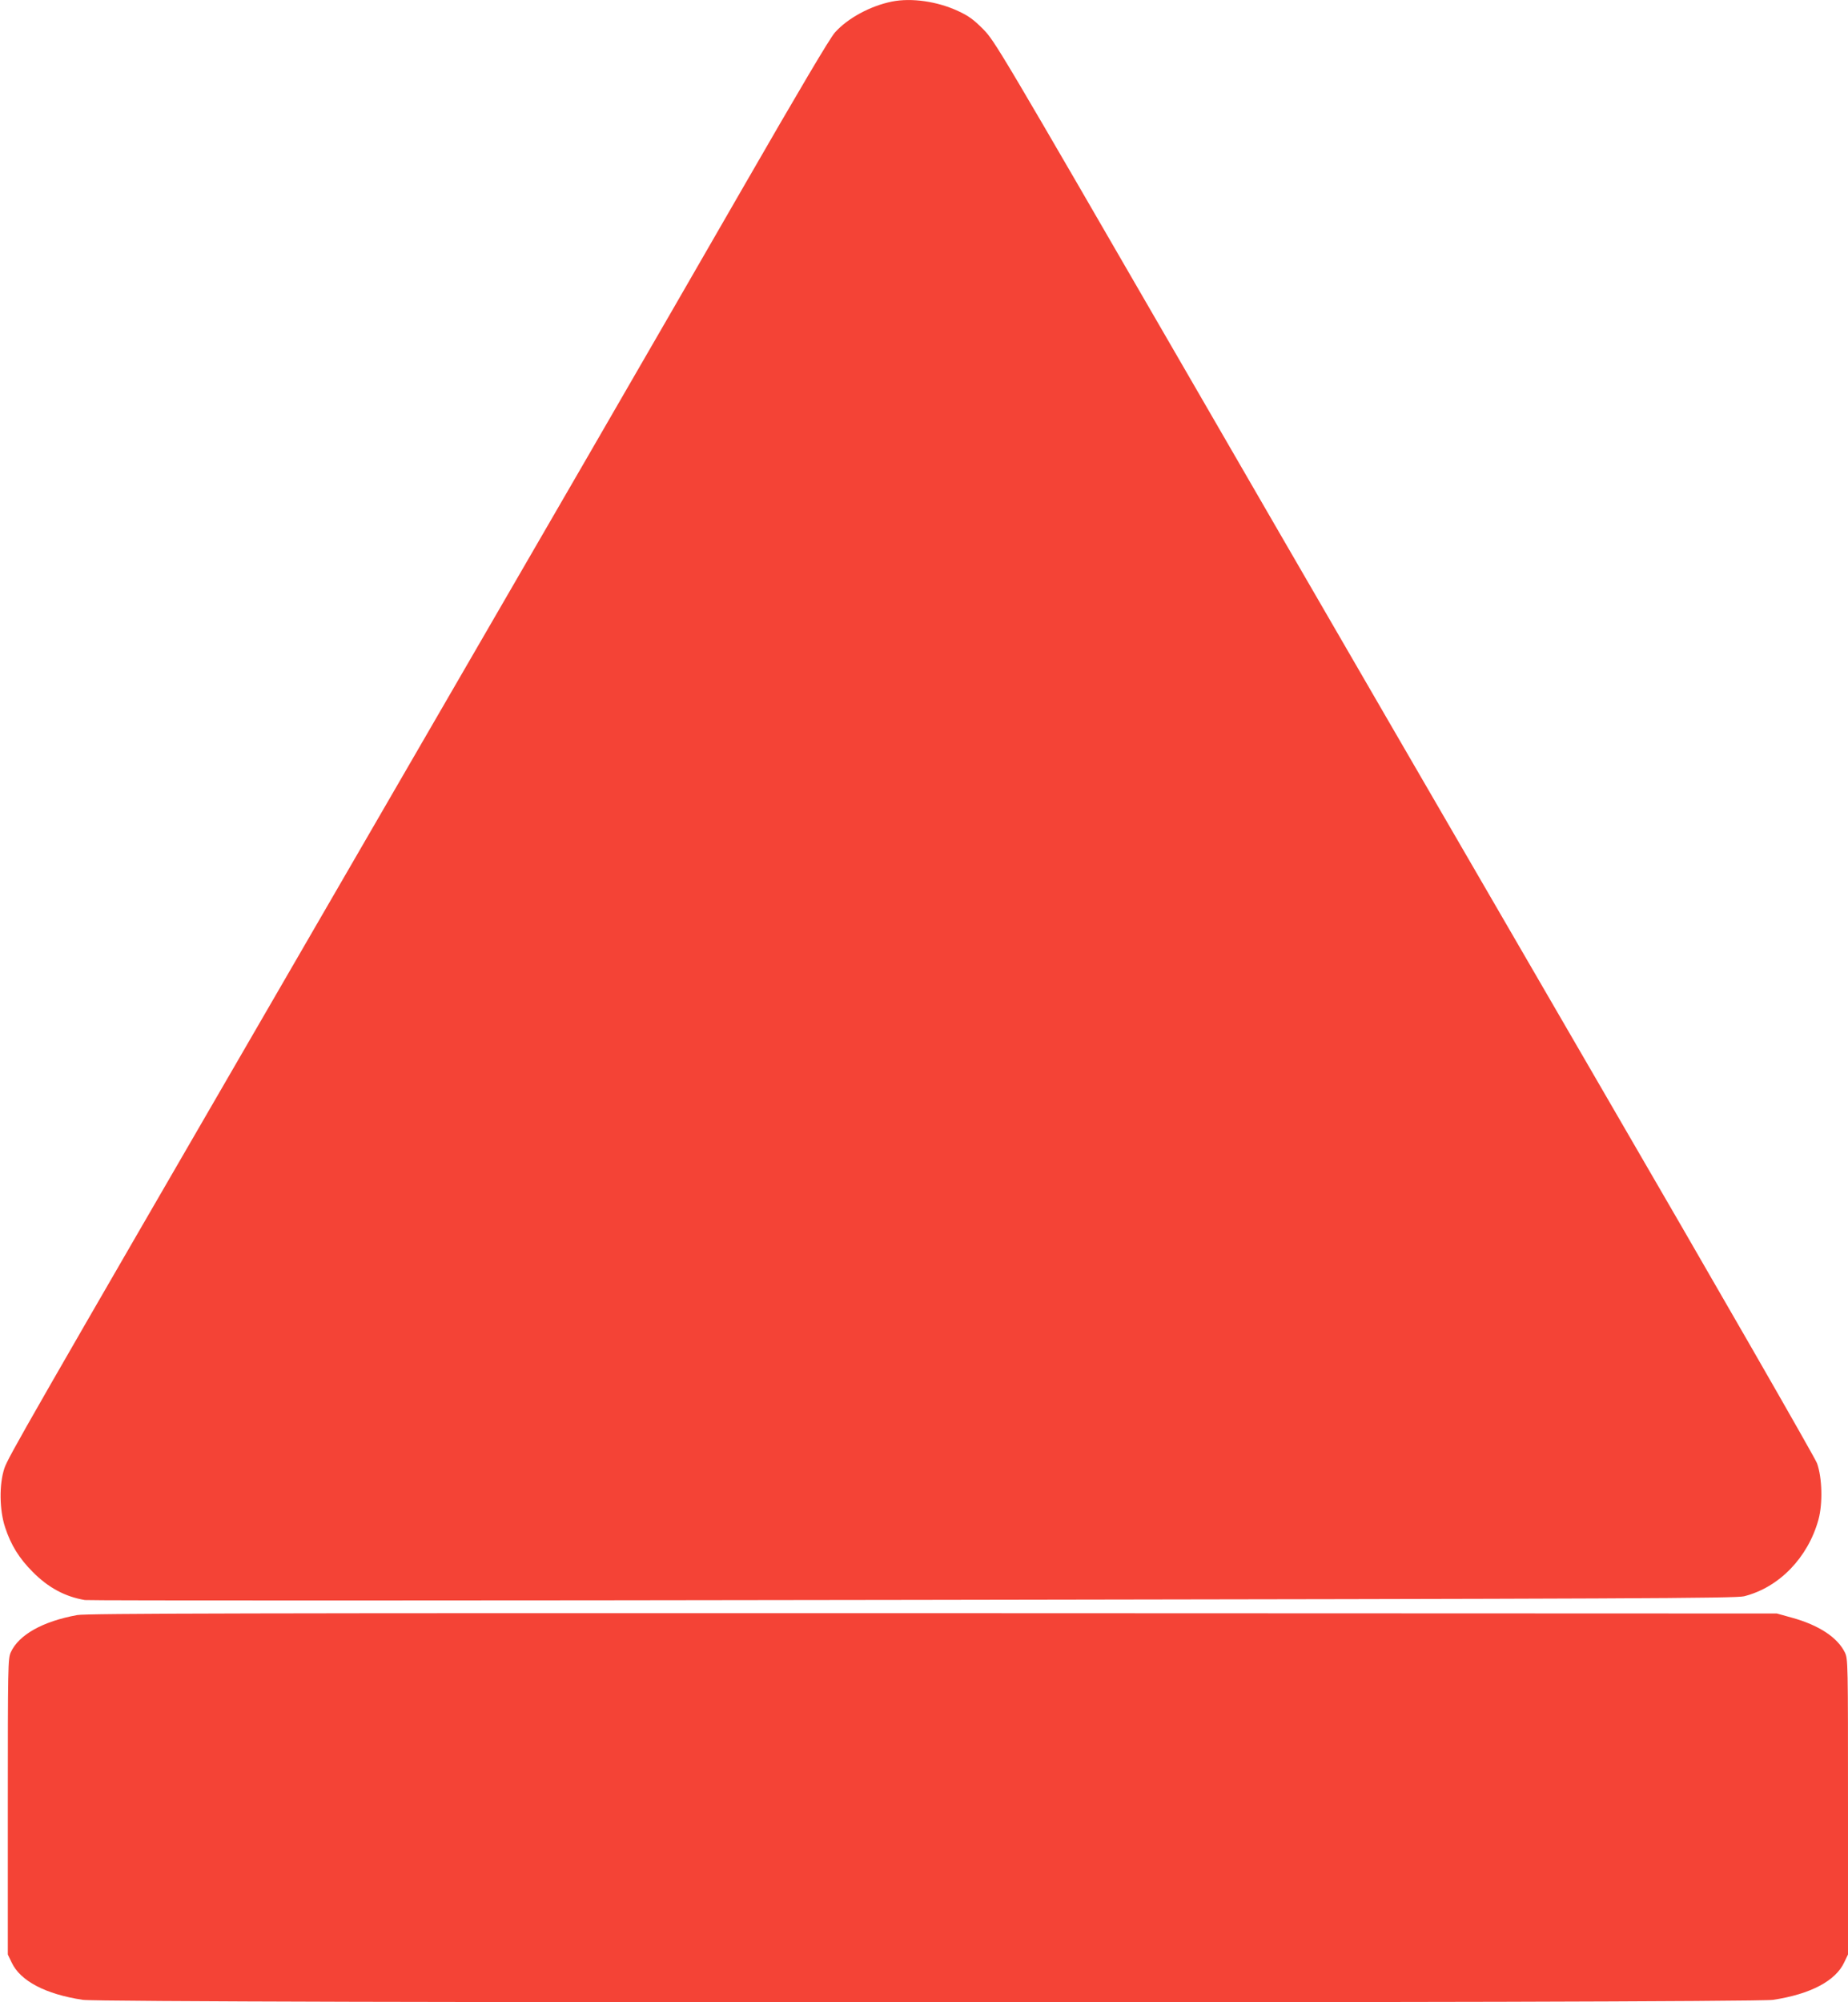
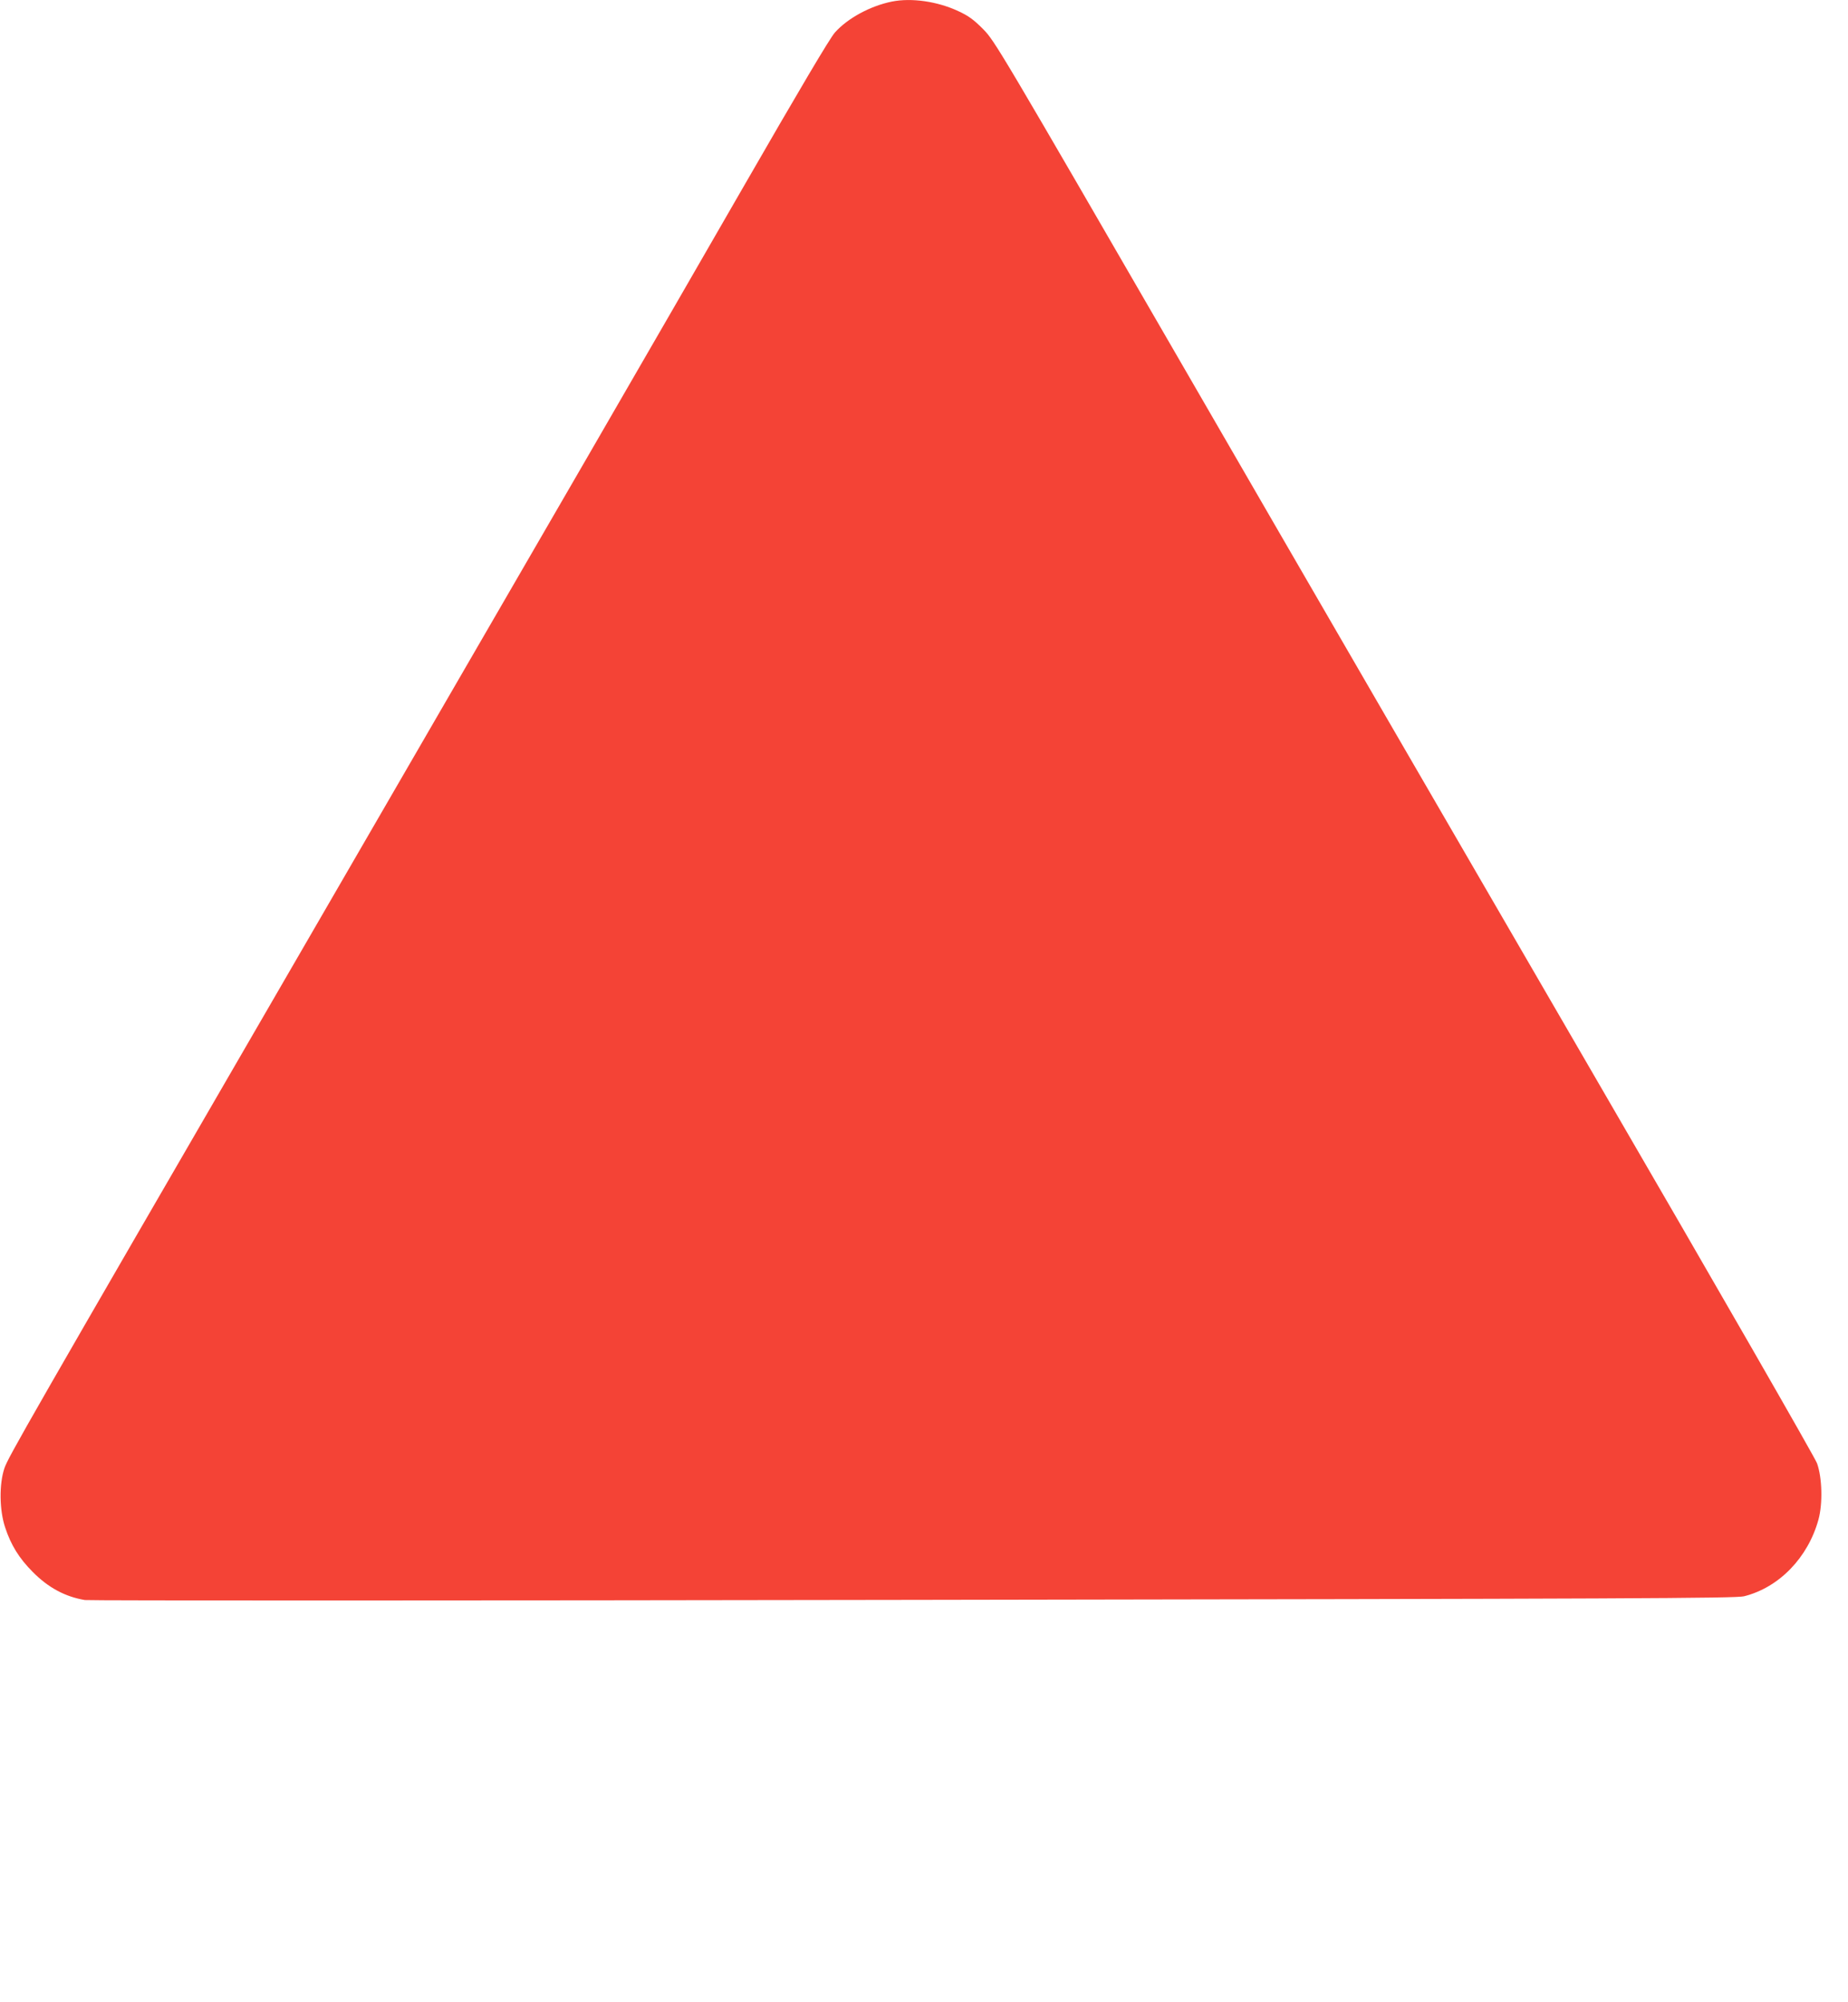
<svg xmlns="http://www.w3.org/2000/svg" version="1.0" width="1182pt" height="1280pt" viewBox="0 0 1182 1280" preserveAspectRatio="xMidYMid meet">
  <g transform="translate(0,1280) scale(0.1,-0.1)" fill="#f44336" stroke="none">
    <path d="M5705 12790 c-139 -28 -284 -107 -365 -198 -34 -39 -224 -360 -591 -997 -547 -950 -1173 -2031 -2854 -4930 -1736 -2994 -1843 -3181 -1867 -3252 -34 -102 -32 -268 5 -378 37 -113 90 -198 177 -285 99 -100 207 -158 333 -179 26 -4 2411 -4 5300 1 4609 7 5259 10 5312 23 224 56 409 247 476 490 28 102 24 268 -9 360 -11 33 -645 1136 -1409 2450 -764 1315 -1942 3346 -2618 4515 -1209 2089 -1231 2126 -1306 2203 -62 62 -93 85 -160 116 -133 62 -298 86 -424 61z" />
-     <path d="M494 2475 c-220 -40 -374 -126 -425 -238 -18 -40 -19 -81 -19 -987 l0 -945 24 -50 c55 -119 217 -204 456 -240 143 -22 10667 -22 10810 0 239 36 401 121 456 240 l24 50 0 944 c0 928 0 945 -20 987 -47 96 -167 175 -338 222 l-97 27 -5400 2 c-4359 1 -5414 -1 -5471 -12z" />
  </g>
</svg>